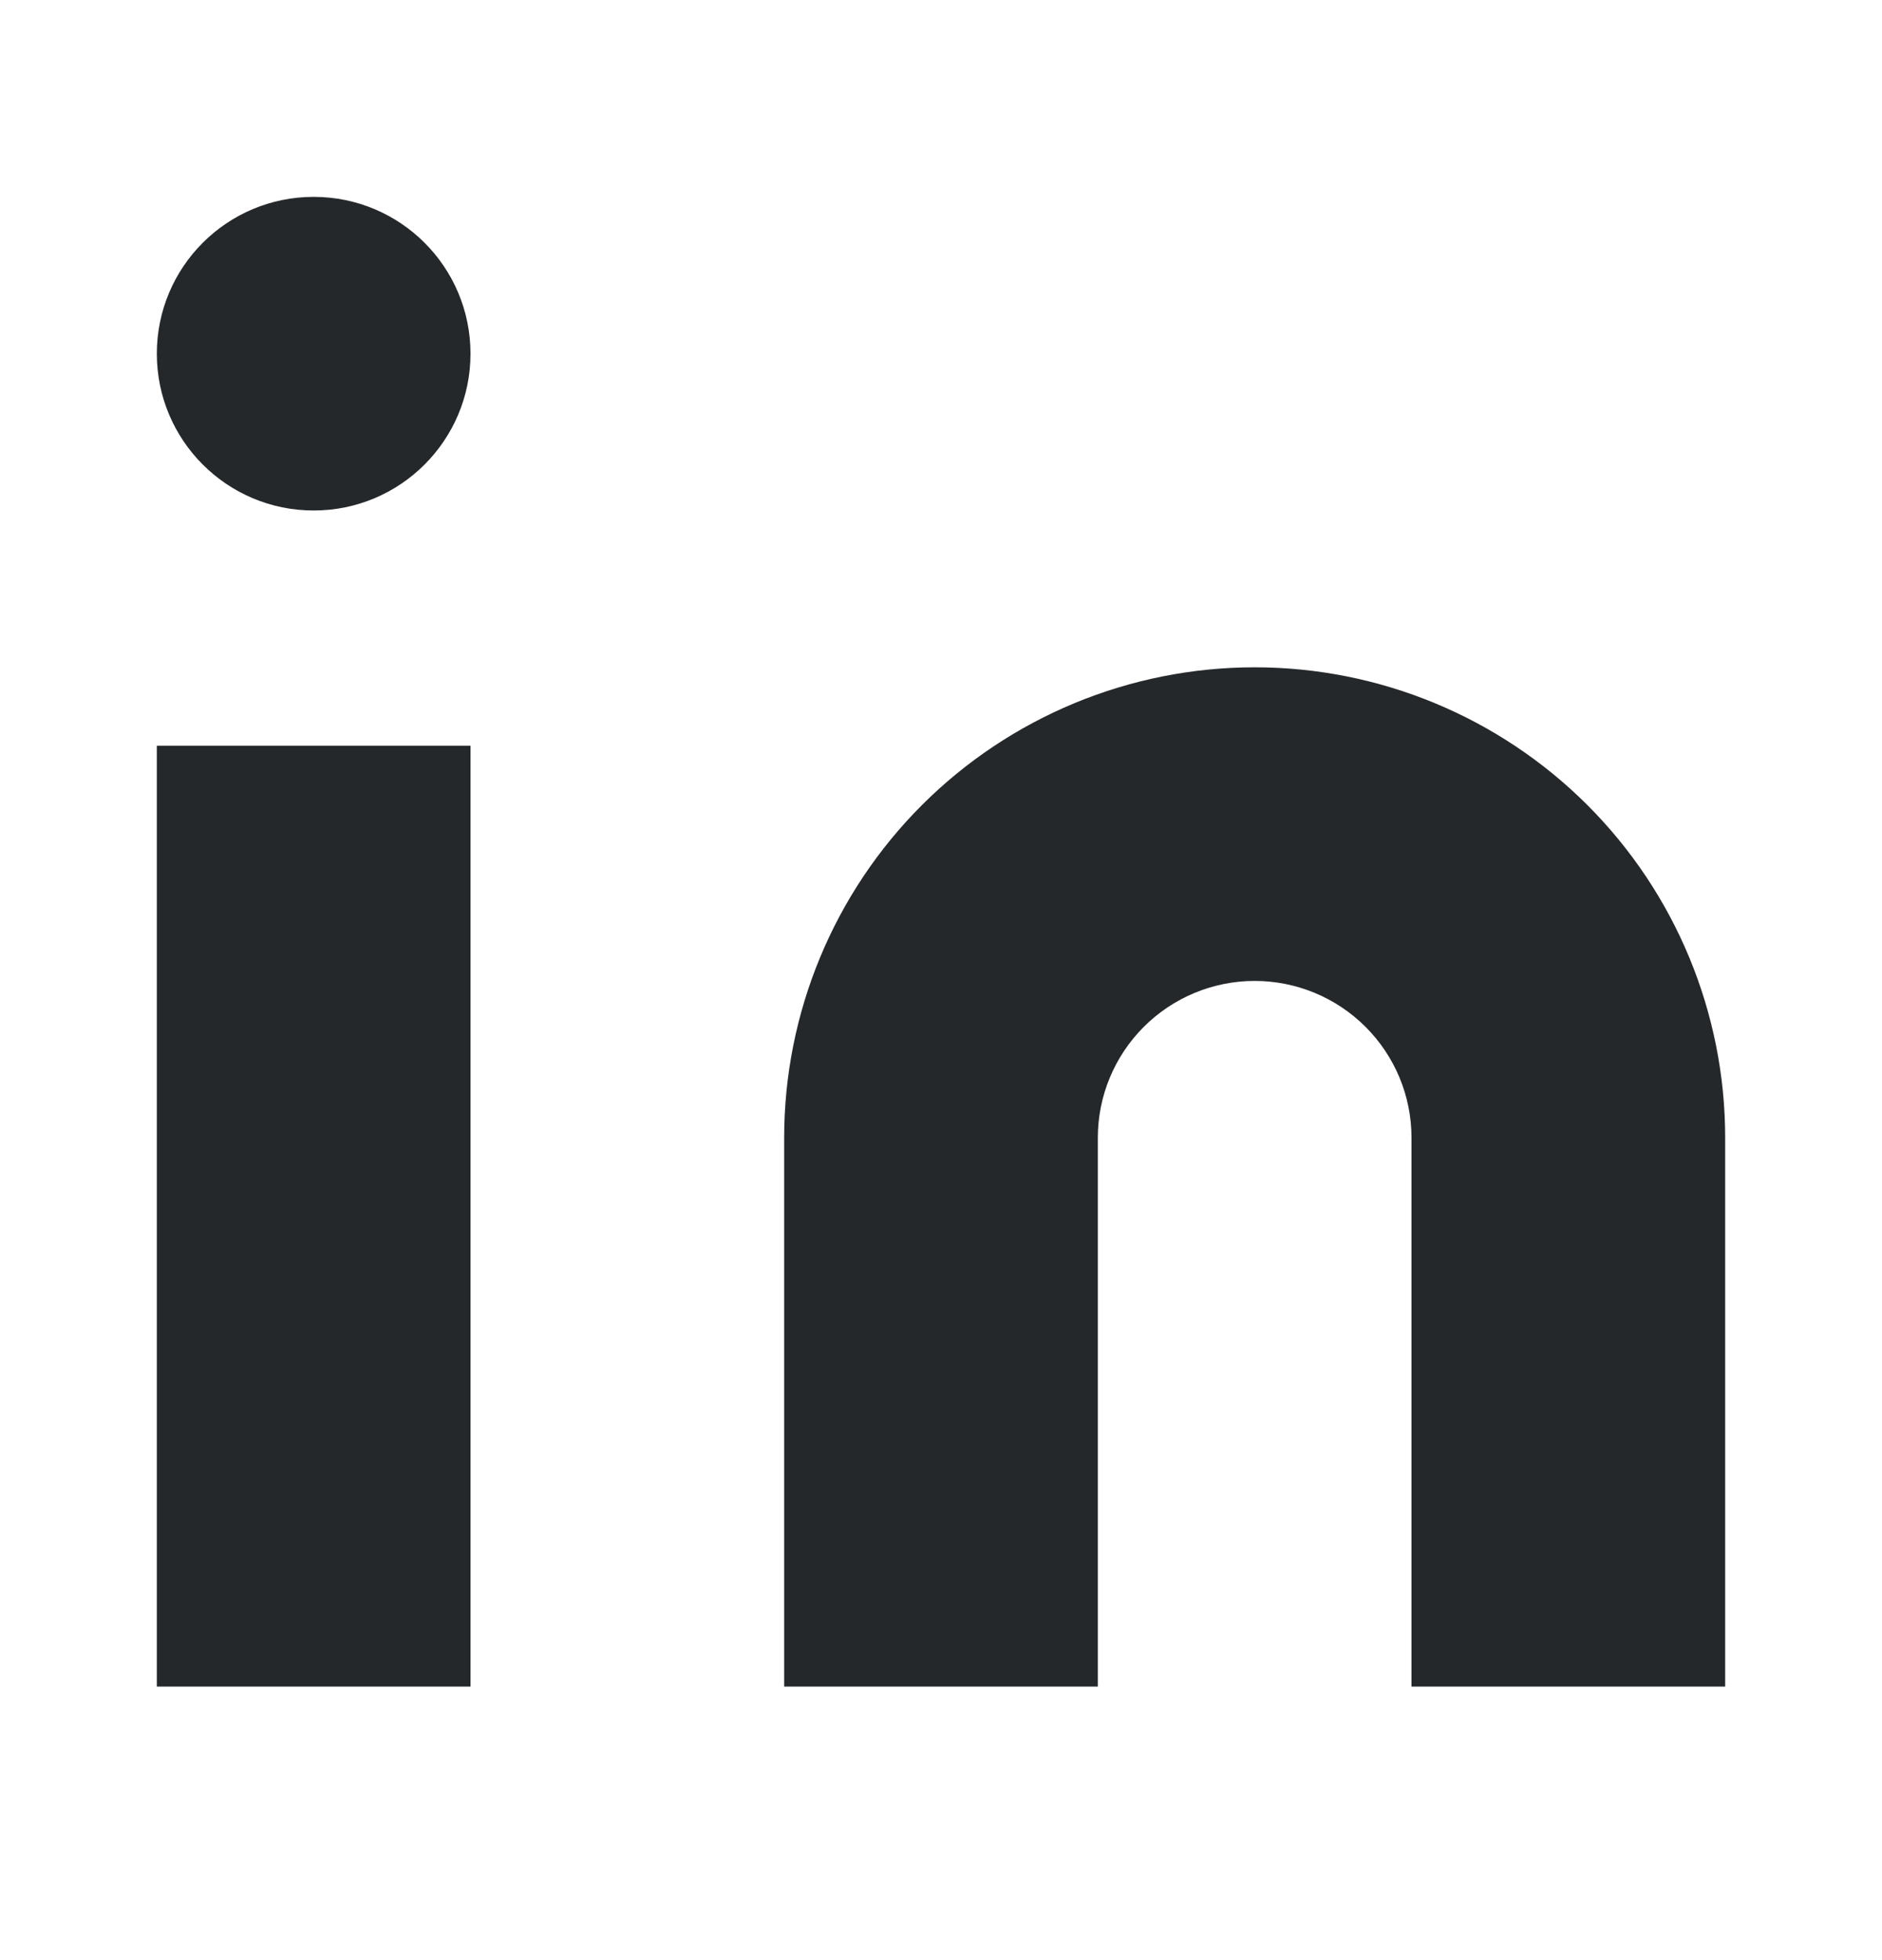
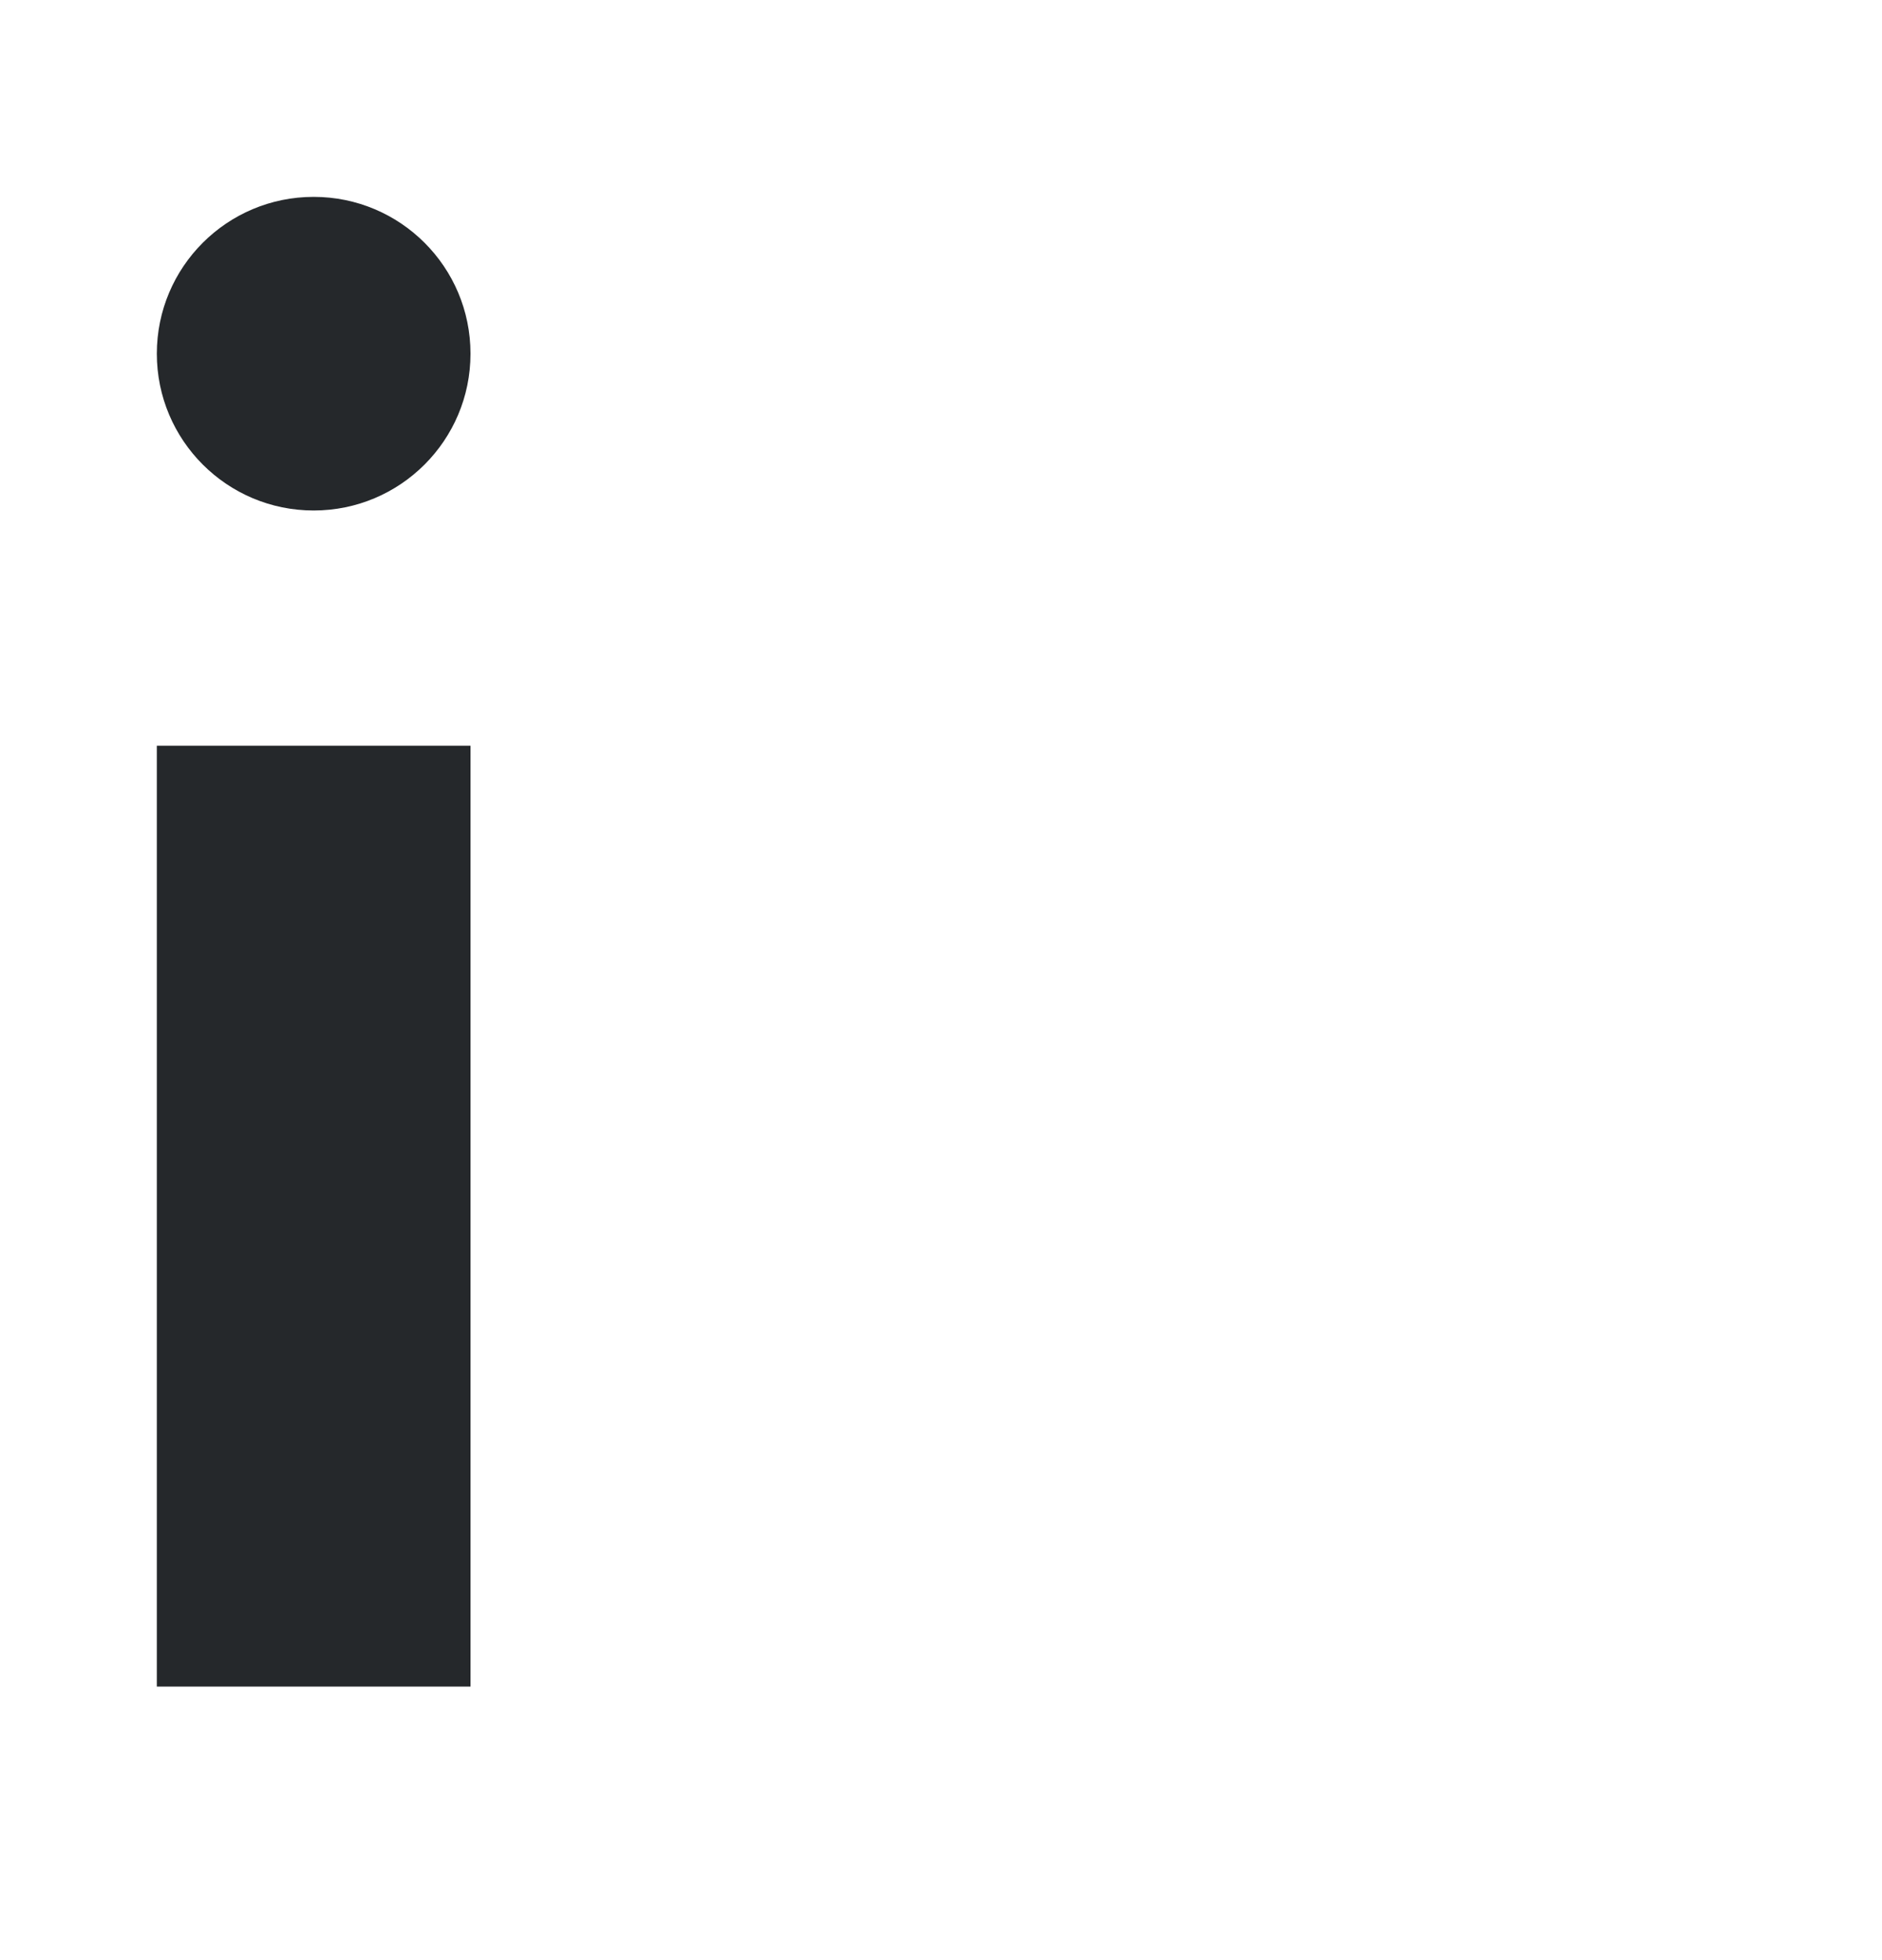
<svg xmlns="http://www.w3.org/2000/svg" width="24" height="25" viewBox="0 0 24 25" fill="none">
-   <path d="M16 8.511C17.591 8.511 19.117 9.143 20.243 10.268C21.368 11.393 22 12.919 22 14.511V21.511H18V14.511C18 13.98 17.789 13.472 17.414 13.097C17.039 12.722 16.53 12.511 16 12.511C15.47 12.511 14.961 12.722 14.586 13.097C14.211 13.472 14 13.98 14 14.511V21.511H10V14.511C10 12.919 10.632 11.393 11.757 10.268C12.883 9.143 14.409 8.511 16 8.511V8.511Z" fill="#25282B" />
  <path d="M6 9.511H2V21.511H6V9.511Z" fill="#25282B" />
  <path d="M4 6.511C5.105 6.511 6 5.615 6 4.511C6 3.406 5.105 2.511 4 2.511C2.895 2.511 2 3.406 2 4.511C2 5.615 2.895 6.511 4 6.511Z" fill="#25282B" />
</svg>